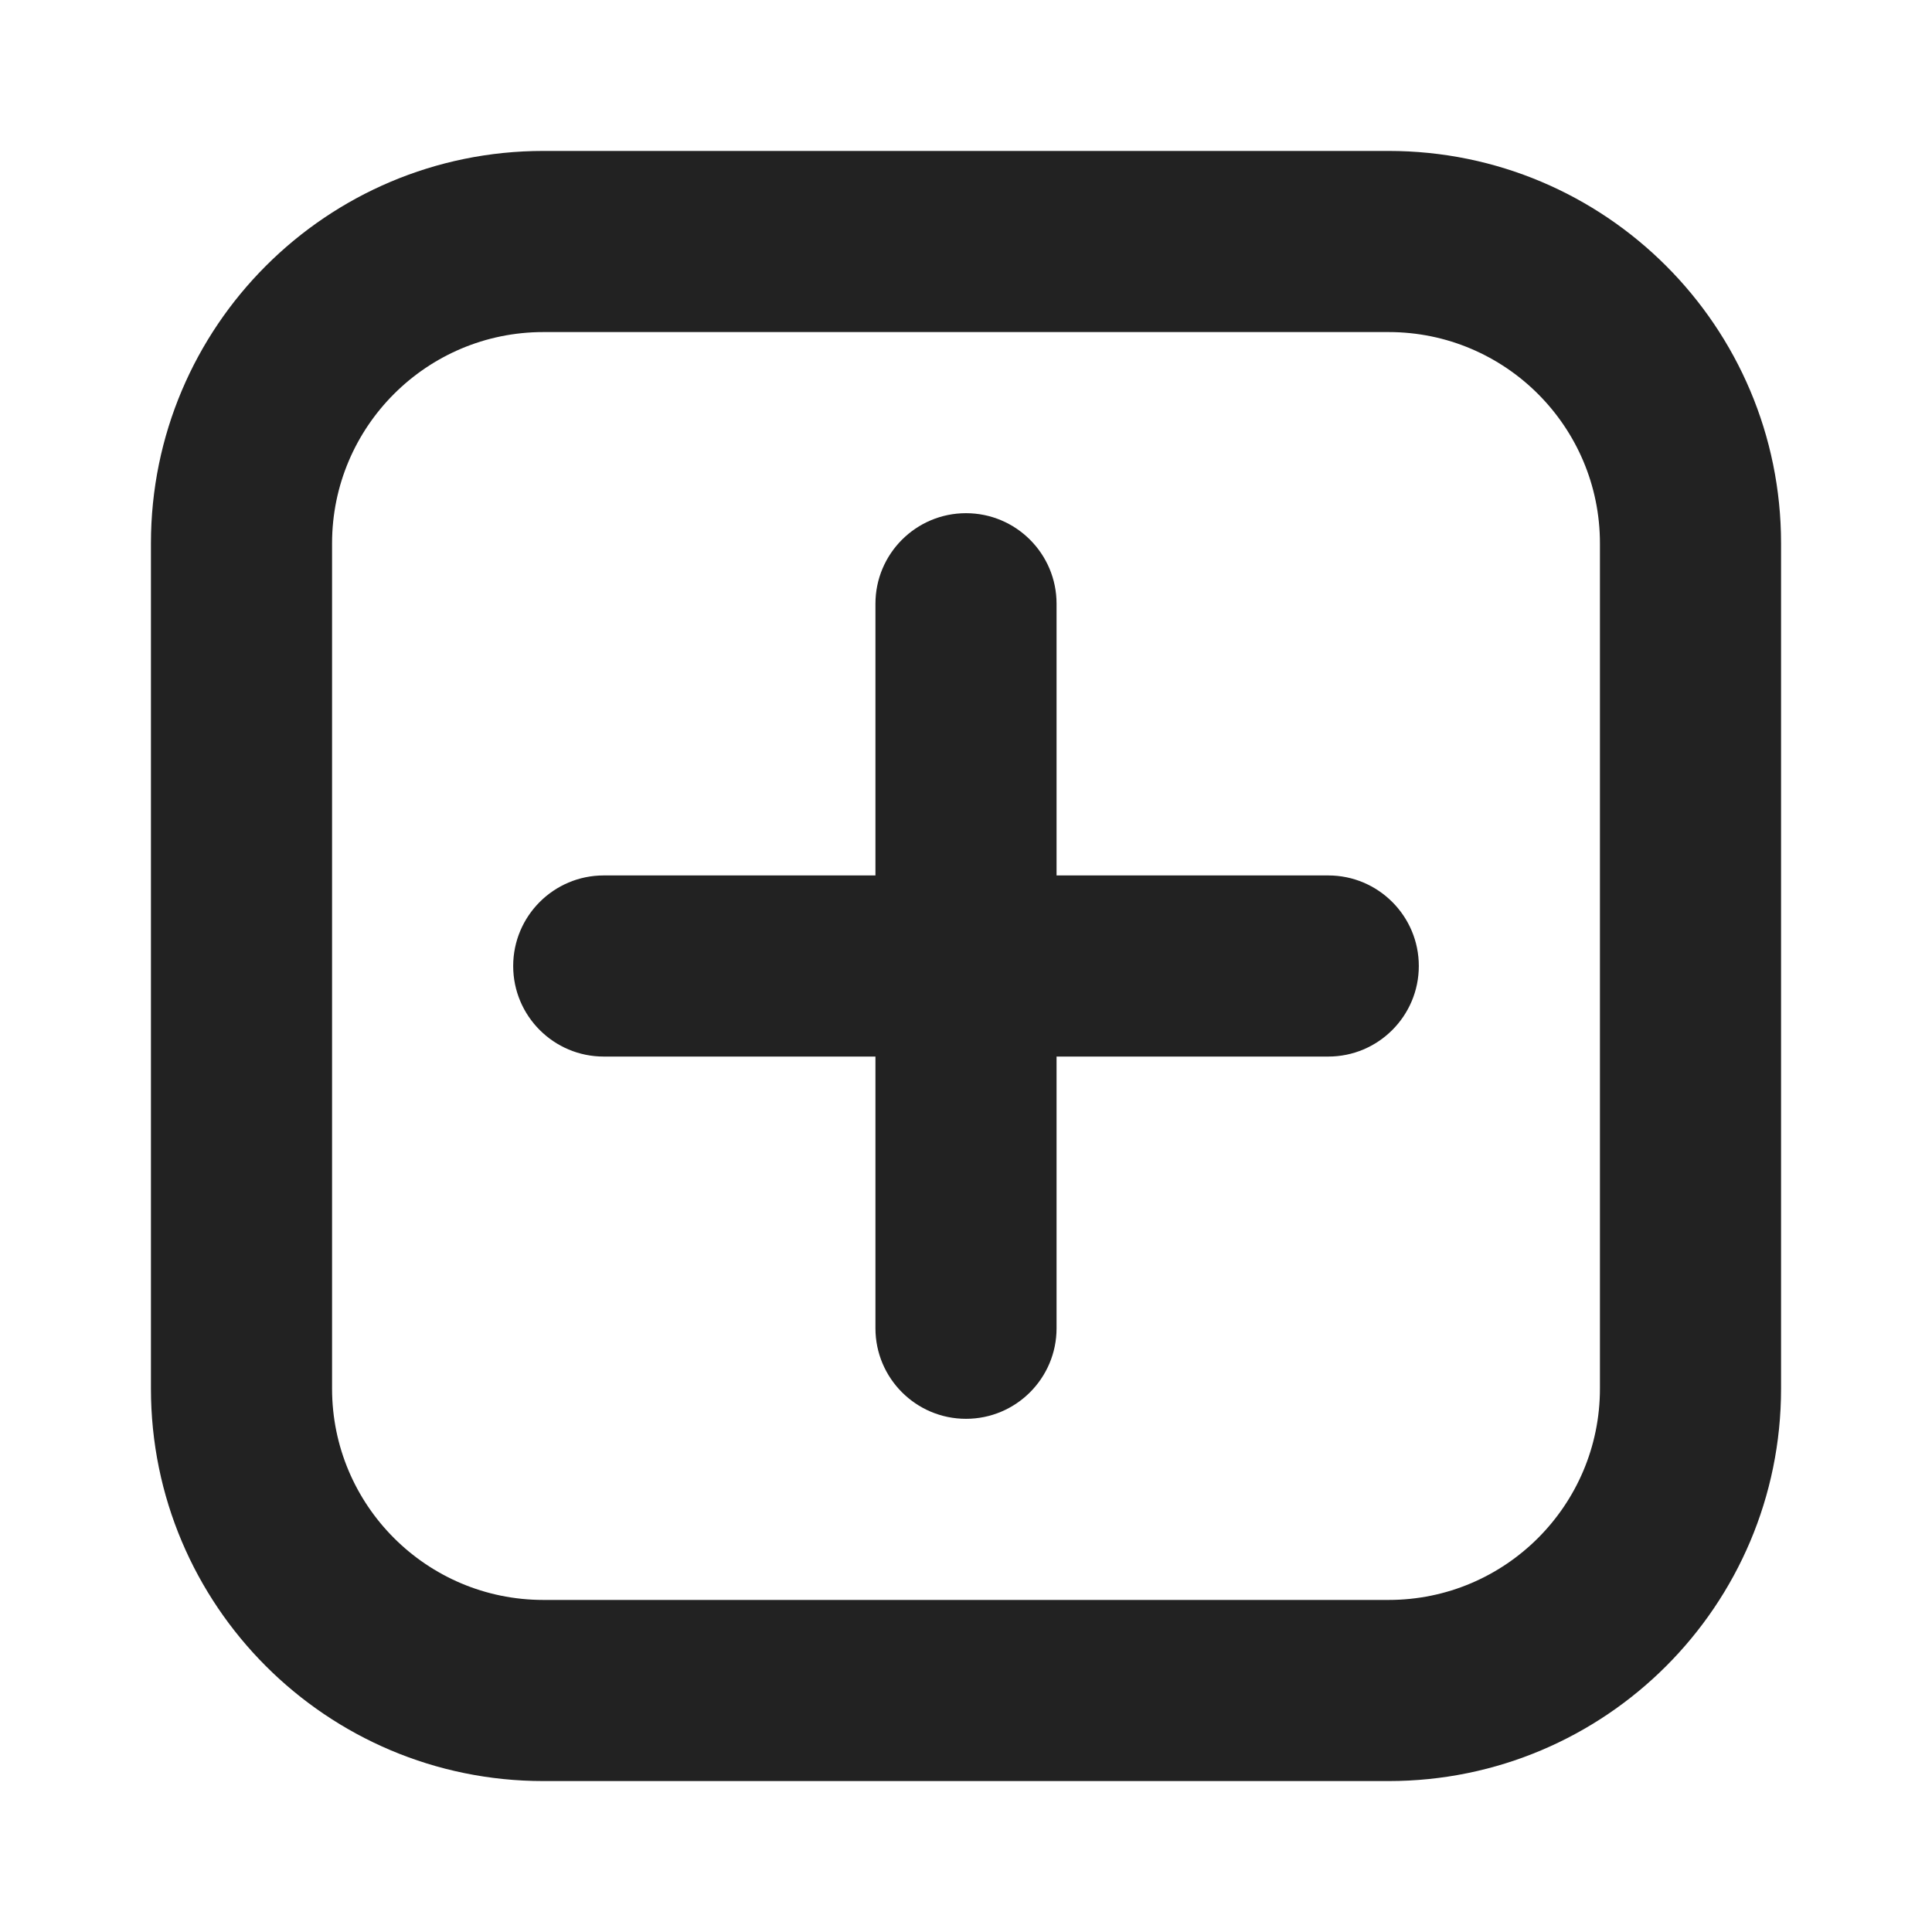
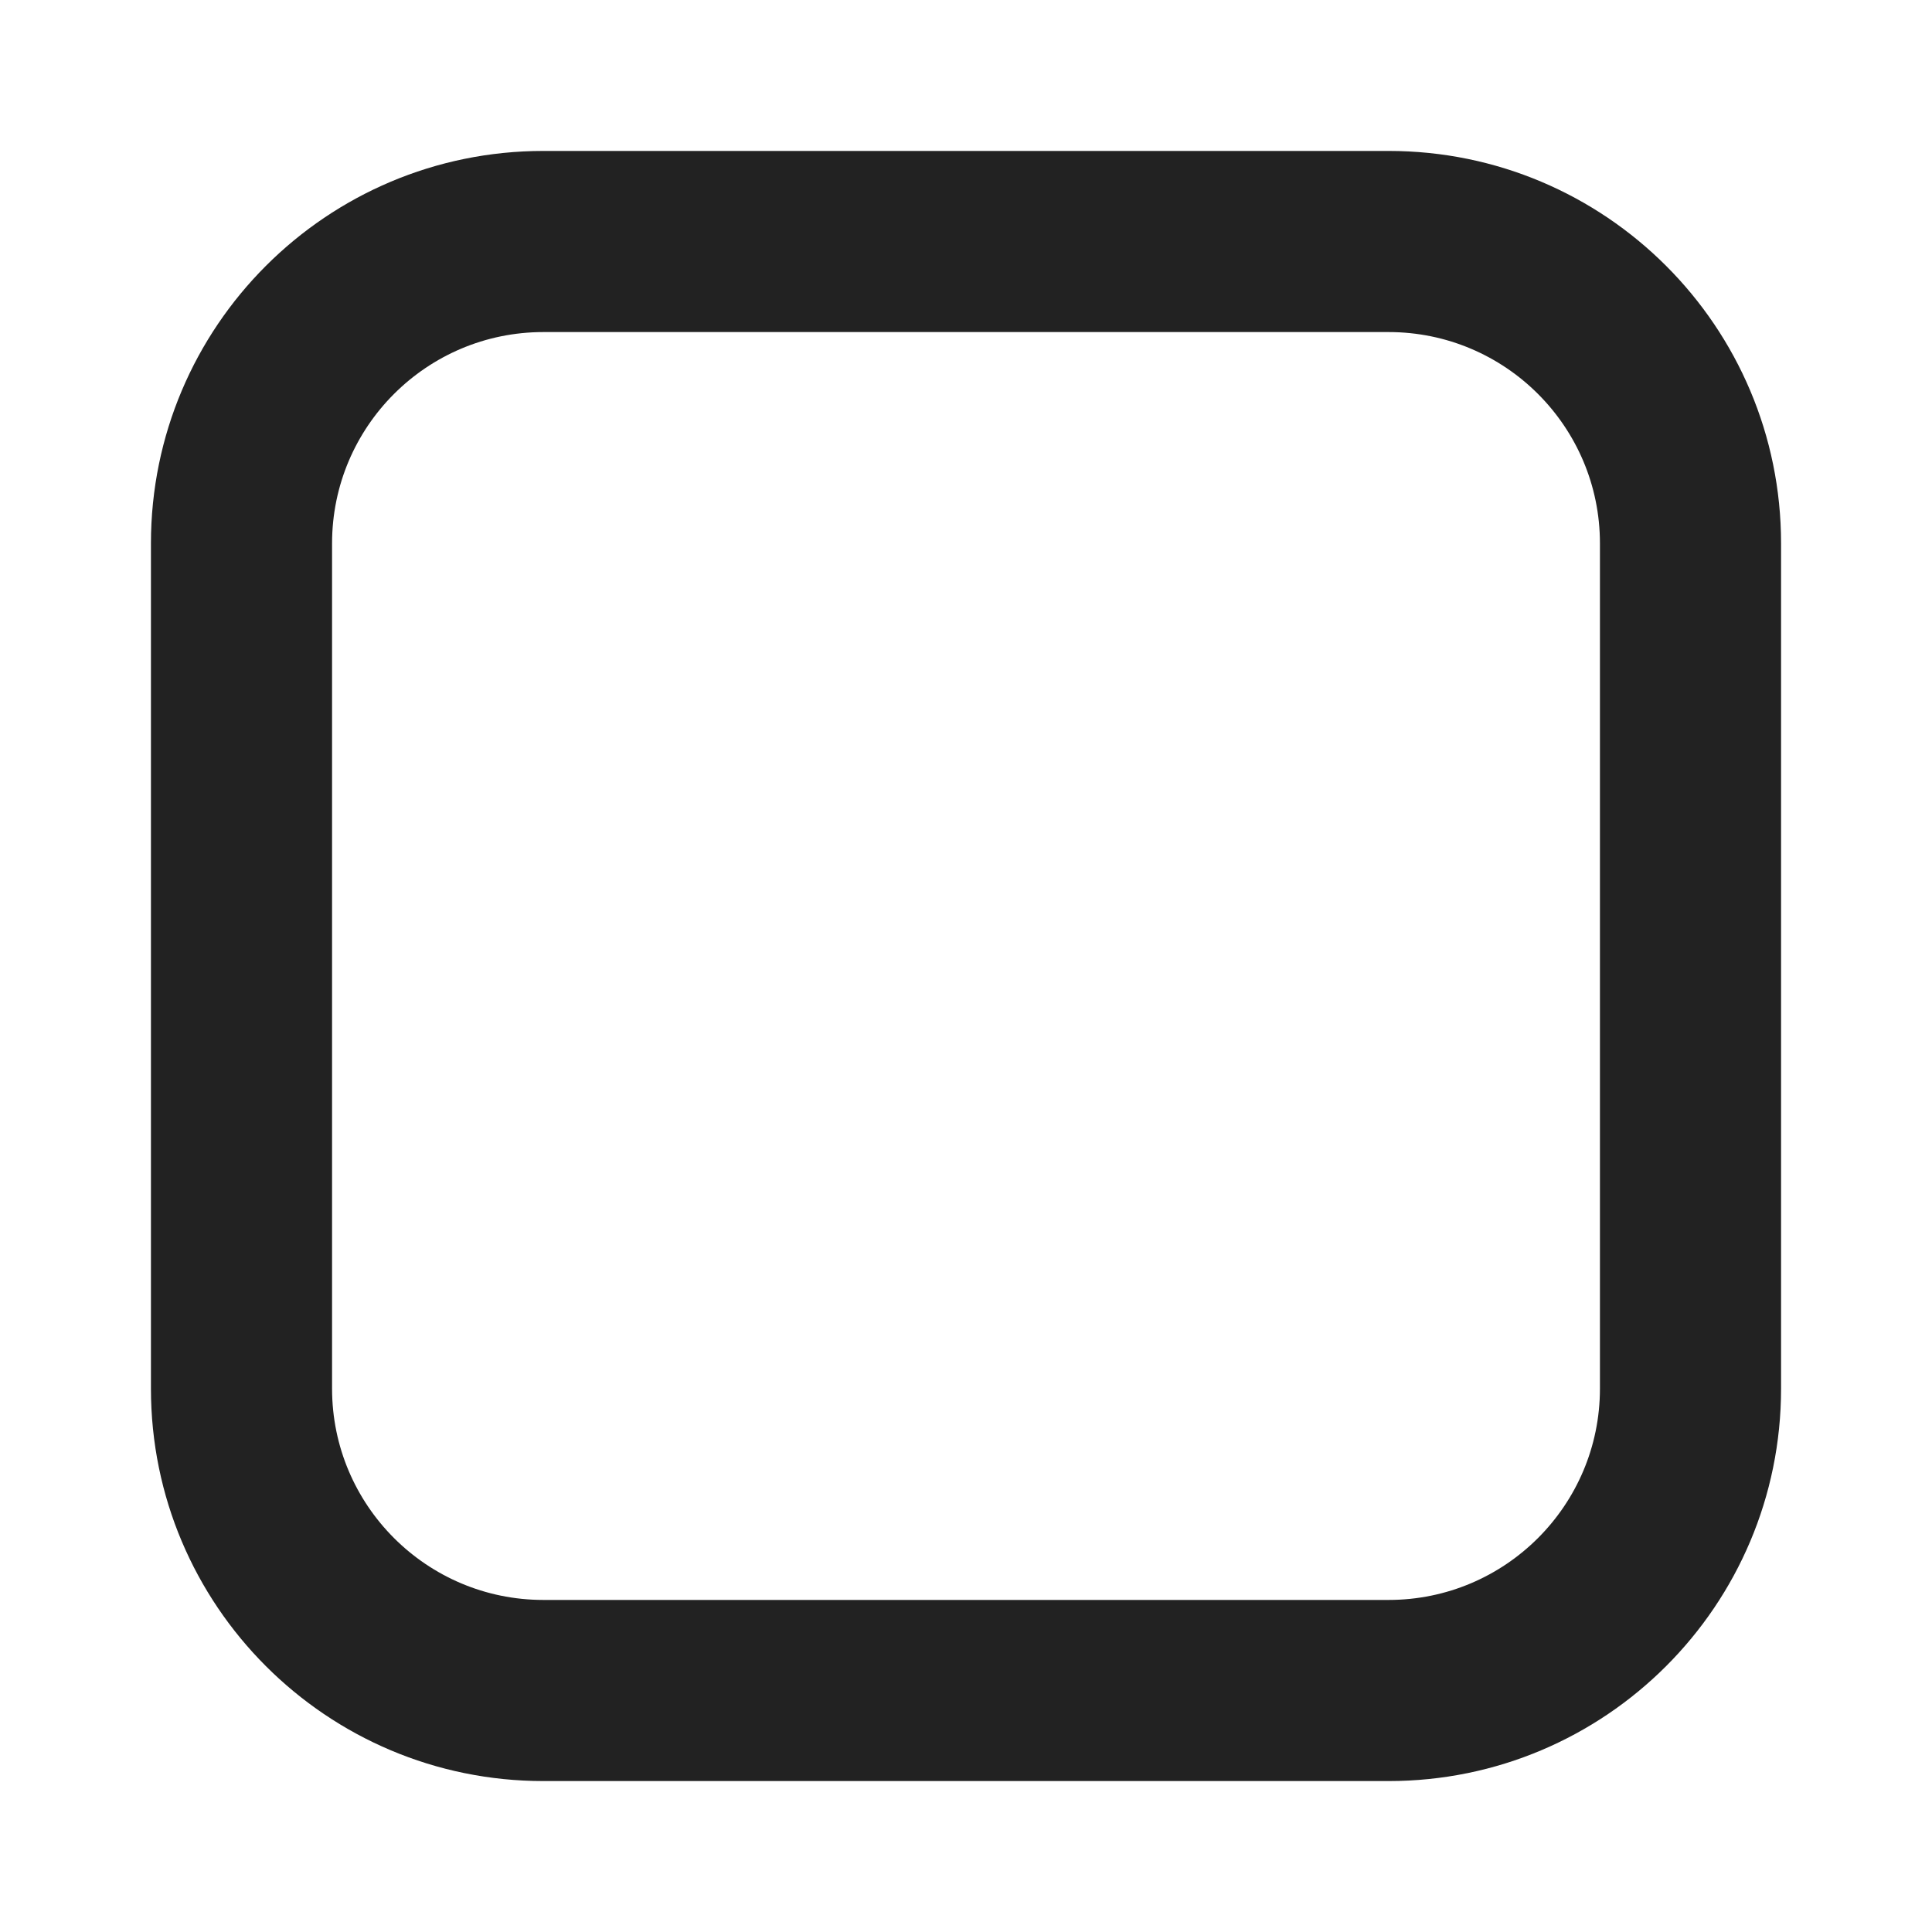
<svg xmlns="http://www.w3.org/2000/svg" width="16" height="16" viewBox="0 0 16 16" fill="none">
-   <path d="M8.75 5C8.75 4.586 8.414 4.25 8 4.25C7.586 4.25 7.25 4.586 7.25 5V7.25H5C4.586 7.25 4.25 7.586 4.25 8C4.25 8.414 4.586 8.75 5 8.75H7.25V11C7.25 11.414 7.586 11.75 8 11.75C8.414 11.75 8.75 11.414 8.75 11V8.75H11C11.414 8.75 11.75 8.414 11.75 8C11.75 7.586 11.414 7.25 11 7.25H8.75V5Z" fill="#222222" />
  <path fill-rule="evenodd" clip-rule="evenodd" d="M4.5 1.25C2.705 1.25 1.25 2.705 1.25 4.5V11.5C1.25 13.295 2.705 14.75 4.5 14.75H11.5C13.295 14.75 14.75 13.295 14.75 11.5V4.5C14.75 2.705 13.295 1.25 11.5 1.25H4.5ZM2.75 4.5C2.75 3.534 3.534 2.75 4.5 2.75H11.5C12.466 2.75 13.25 3.534 13.25 4.5V11.5C13.25 12.466 12.466 13.25 11.5 13.25H4.5C3.534 13.25 2.75 12.466 2.75 11.5V4.5Z" fill="#222222" />
</svg>